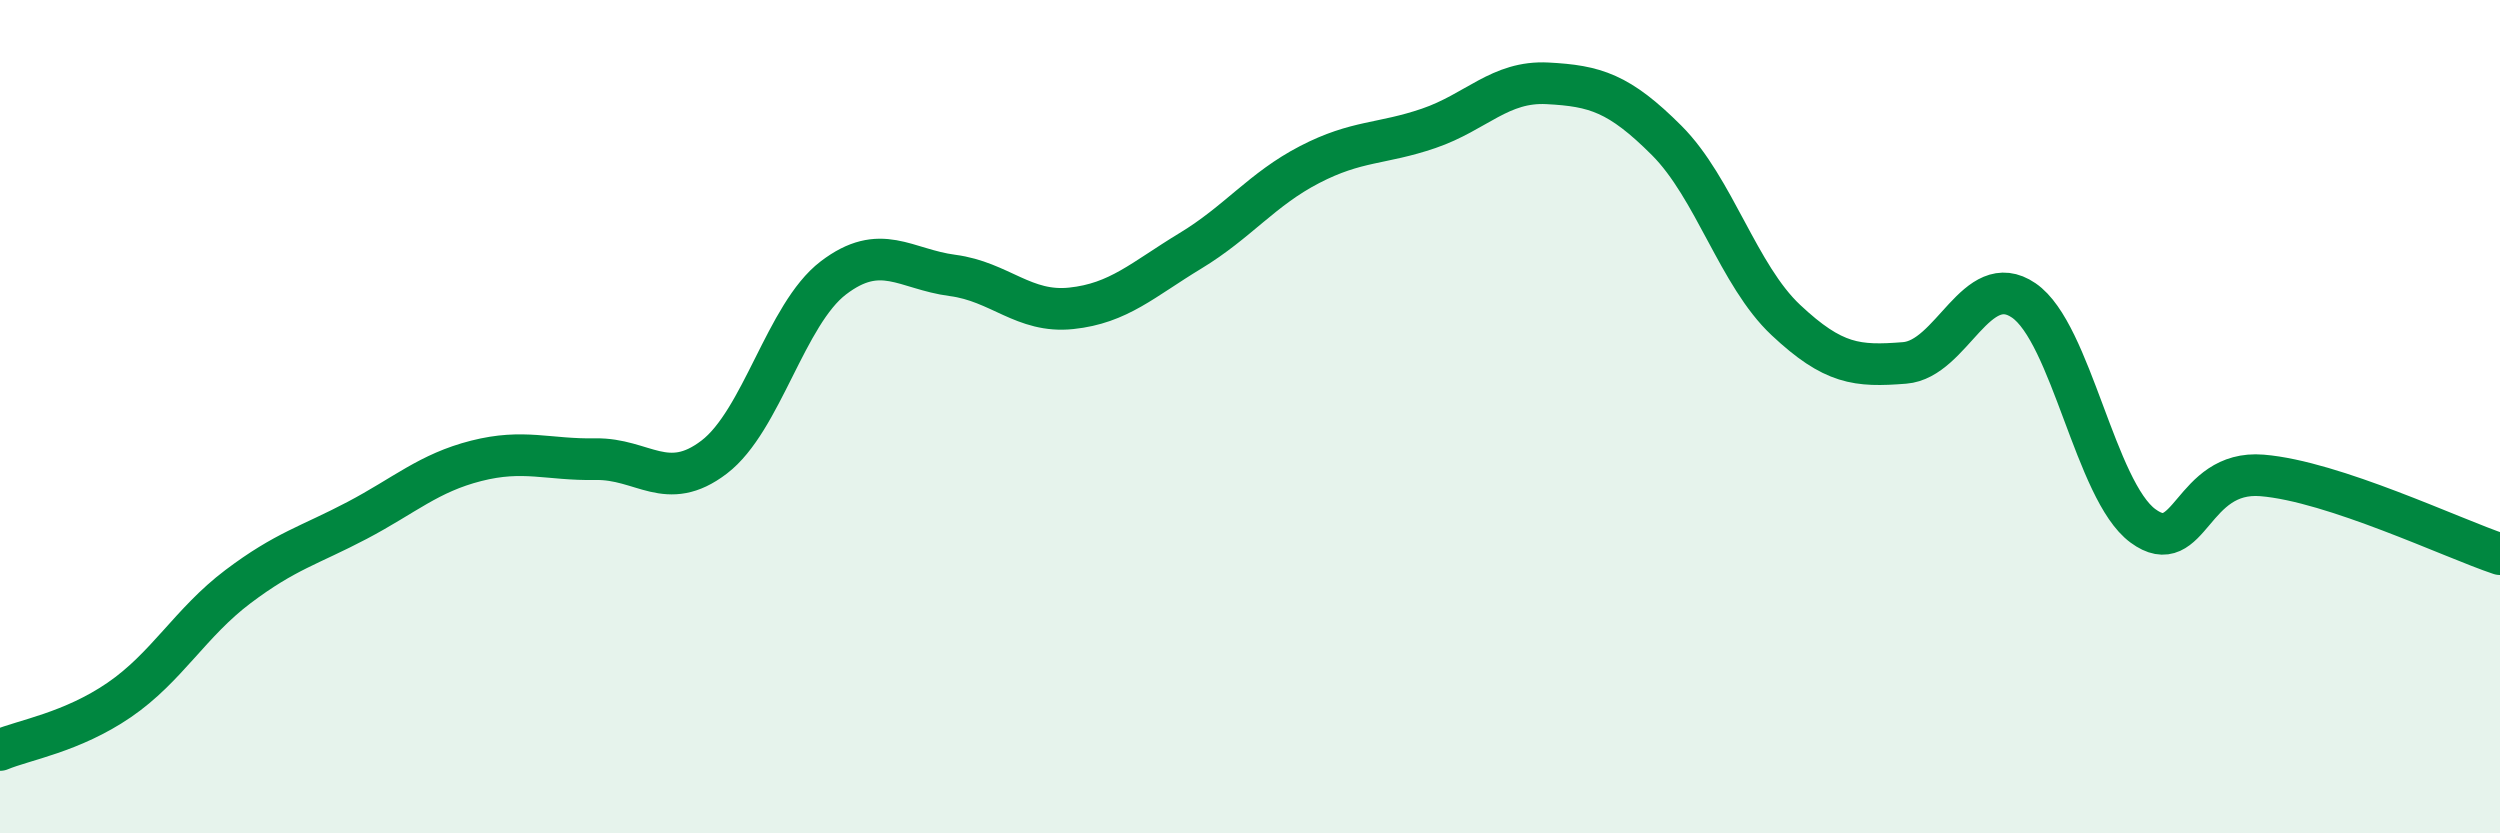
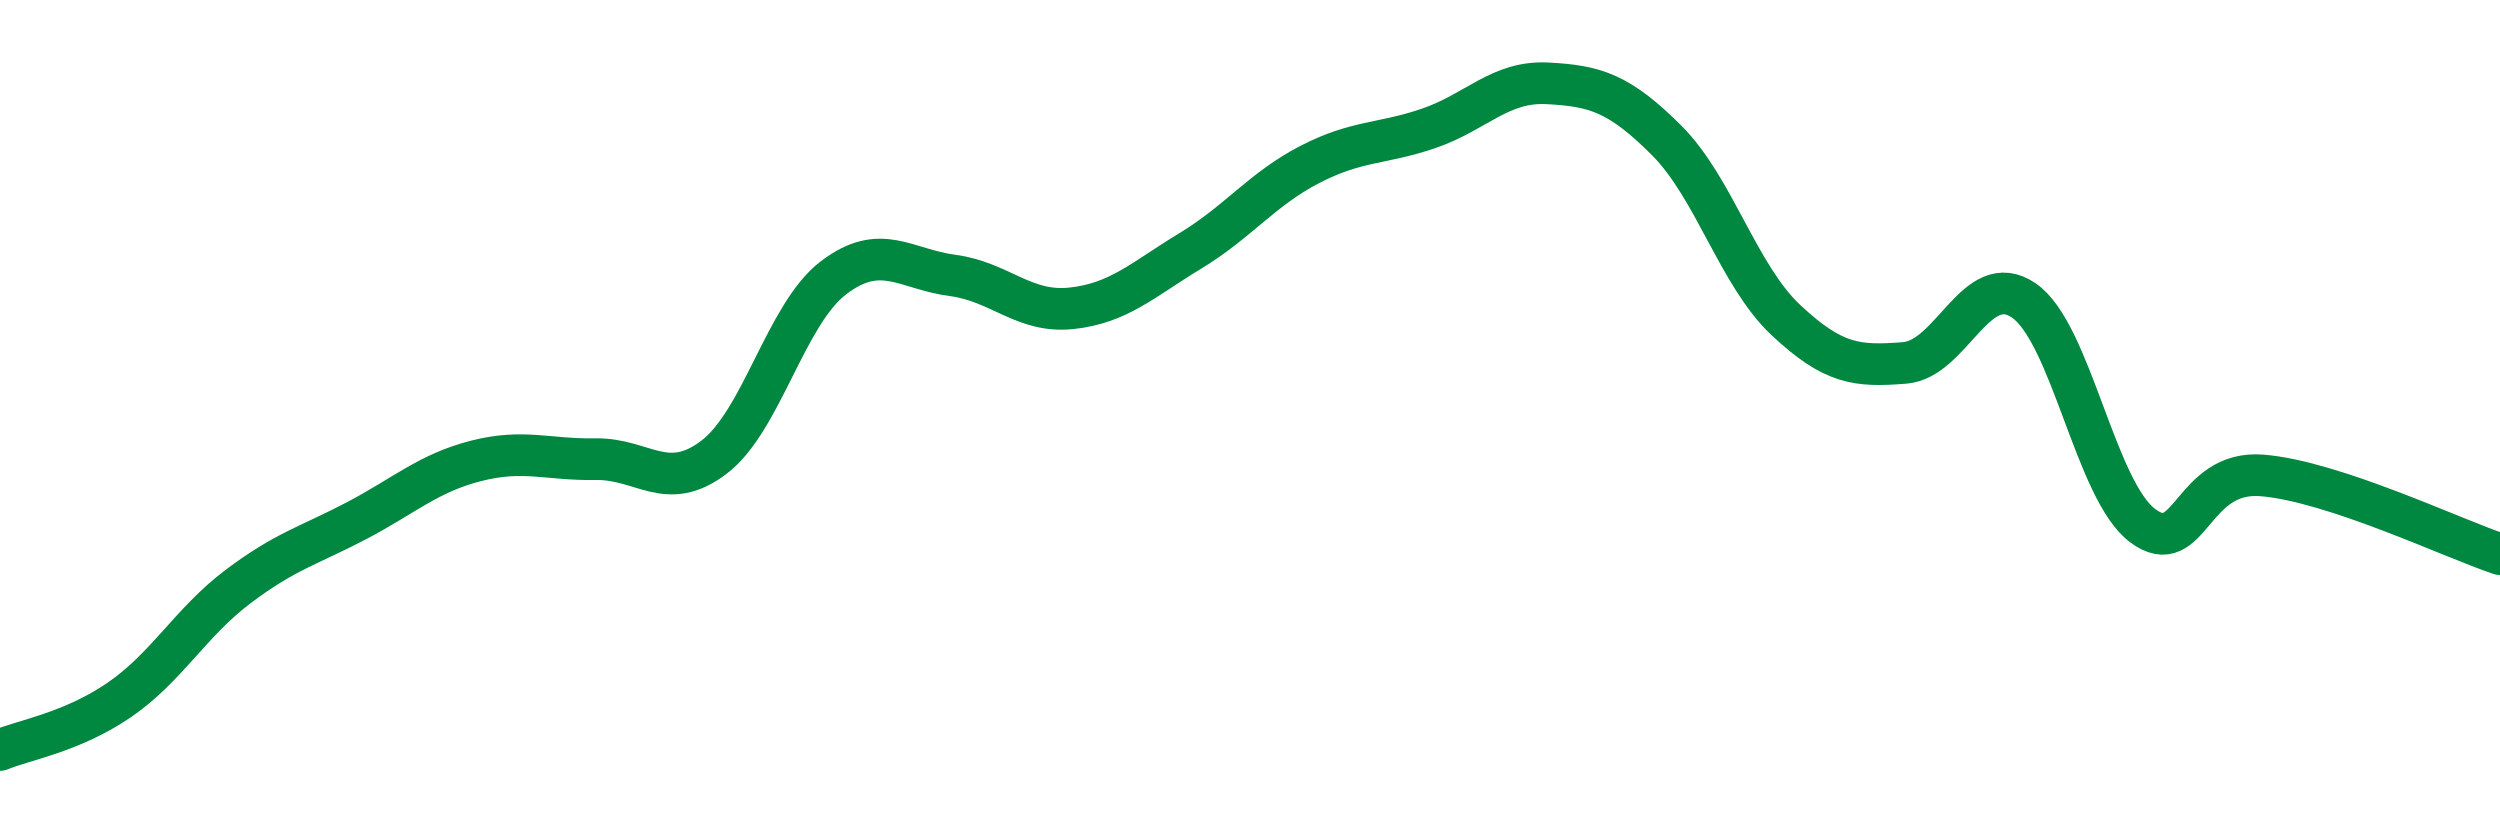
<svg xmlns="http://www.w3.org/2000/svg" width="60" height="20" viewBox="0 0 60 20">
-   <path d="M 0,18 C 0.57,17.76 1.72,17.58 2.86,16.8 C 4,16.02 4.57,14.94 5.71,14.08 C 6.85,13.22 7.43,13.09 8.57,12.49 C 9.71,11.89 10.29,11.35 11.43,11.06 C 12.57,10.77 13.15,11.04 14.29,11.02 C 15.43,11 16,11.84 17.14,10.97 C 18.28,10.1 18.86,7.54 20,6.67 C 21.14,5.8 21.72,6.46 22.86,6.61 C 24,6.76 24.57,7.52 25.71,7.4 C 26.85,7.28 27.43,6.71 28.57,6.02 C 29.71,5.33 30.29,4.54 31.43,3.95 C 32.57,3.36 33.15,3.47 34.29,3.08 C 35.43,2.69 36,1.94 37.14,2 C 38.28,2.06 38.86,2.23 40,3.37 C 41.14,4.51 41.72,6.61 42.86,7.68 C 44,8.75 44.57,8.8 45.71,8.71 C 46.85,8.62 47.43,6.43 48.57,7.21 C 49.71,7.99 50.29,11.78 51.43,12.62 C 52.57,13.46 52.58,11.27 54.29,11.41 C 56,11.55 58.86,12.92 60,13.3L60 20L0 20Z" fill="#008740" opacity="0.1" stroke-linecap="round" stroke-linejoin="round" />
  <path d="M 0,18 C 0.57,17.76 1.72,17.58 2.86,16.8 C 4,16.02 4.57,14.94 5.71,14.08 C 6.85,13.22 7.43,13.09 8.57,12.49 C 9.71,11.89 10.29,11.35 11.43,11.06 C 12.57,10.77 13.15,11.04 14.29,11.02 C 15.43,11 16,11.84 17.14,10.97 C 18.28,10.1 18.86,7.54 20,6.67 C 21.14,5.8 21.72,6.46 22.86,6.61 C 24,6.76 24.57,7.52 25.71,7.4 C 26.85,7.28 27.43,6.71 28.57,6.02 C 29.71,5.33 30.29,4.54 31.43,3.95 C 32.57,3.36 33.15,3.47 34.29,3.08 C 35.43,2.69 36,1.94 37.14,2 C 38.28,2.06 38.86,2.23 40,3.37 C 41.14,4.51 41.72,6.61 42.86,7.68 C 44,8.75 44.57,8.8 45.71,8.71 C 46.85,8.62 47.43,6.43 48.57,7.21 C 49.71,7.99 50.29,11.78 51.43,12.62 C 52.57,13.46 52.58,11.27 54.29,11.41 C 56,11.55 58.86,12.92 60,13.3" stroke="#008740" stroke-width="1" fill="none" stroke-linecap="round" stroke-linejoin="round" />
</svg>